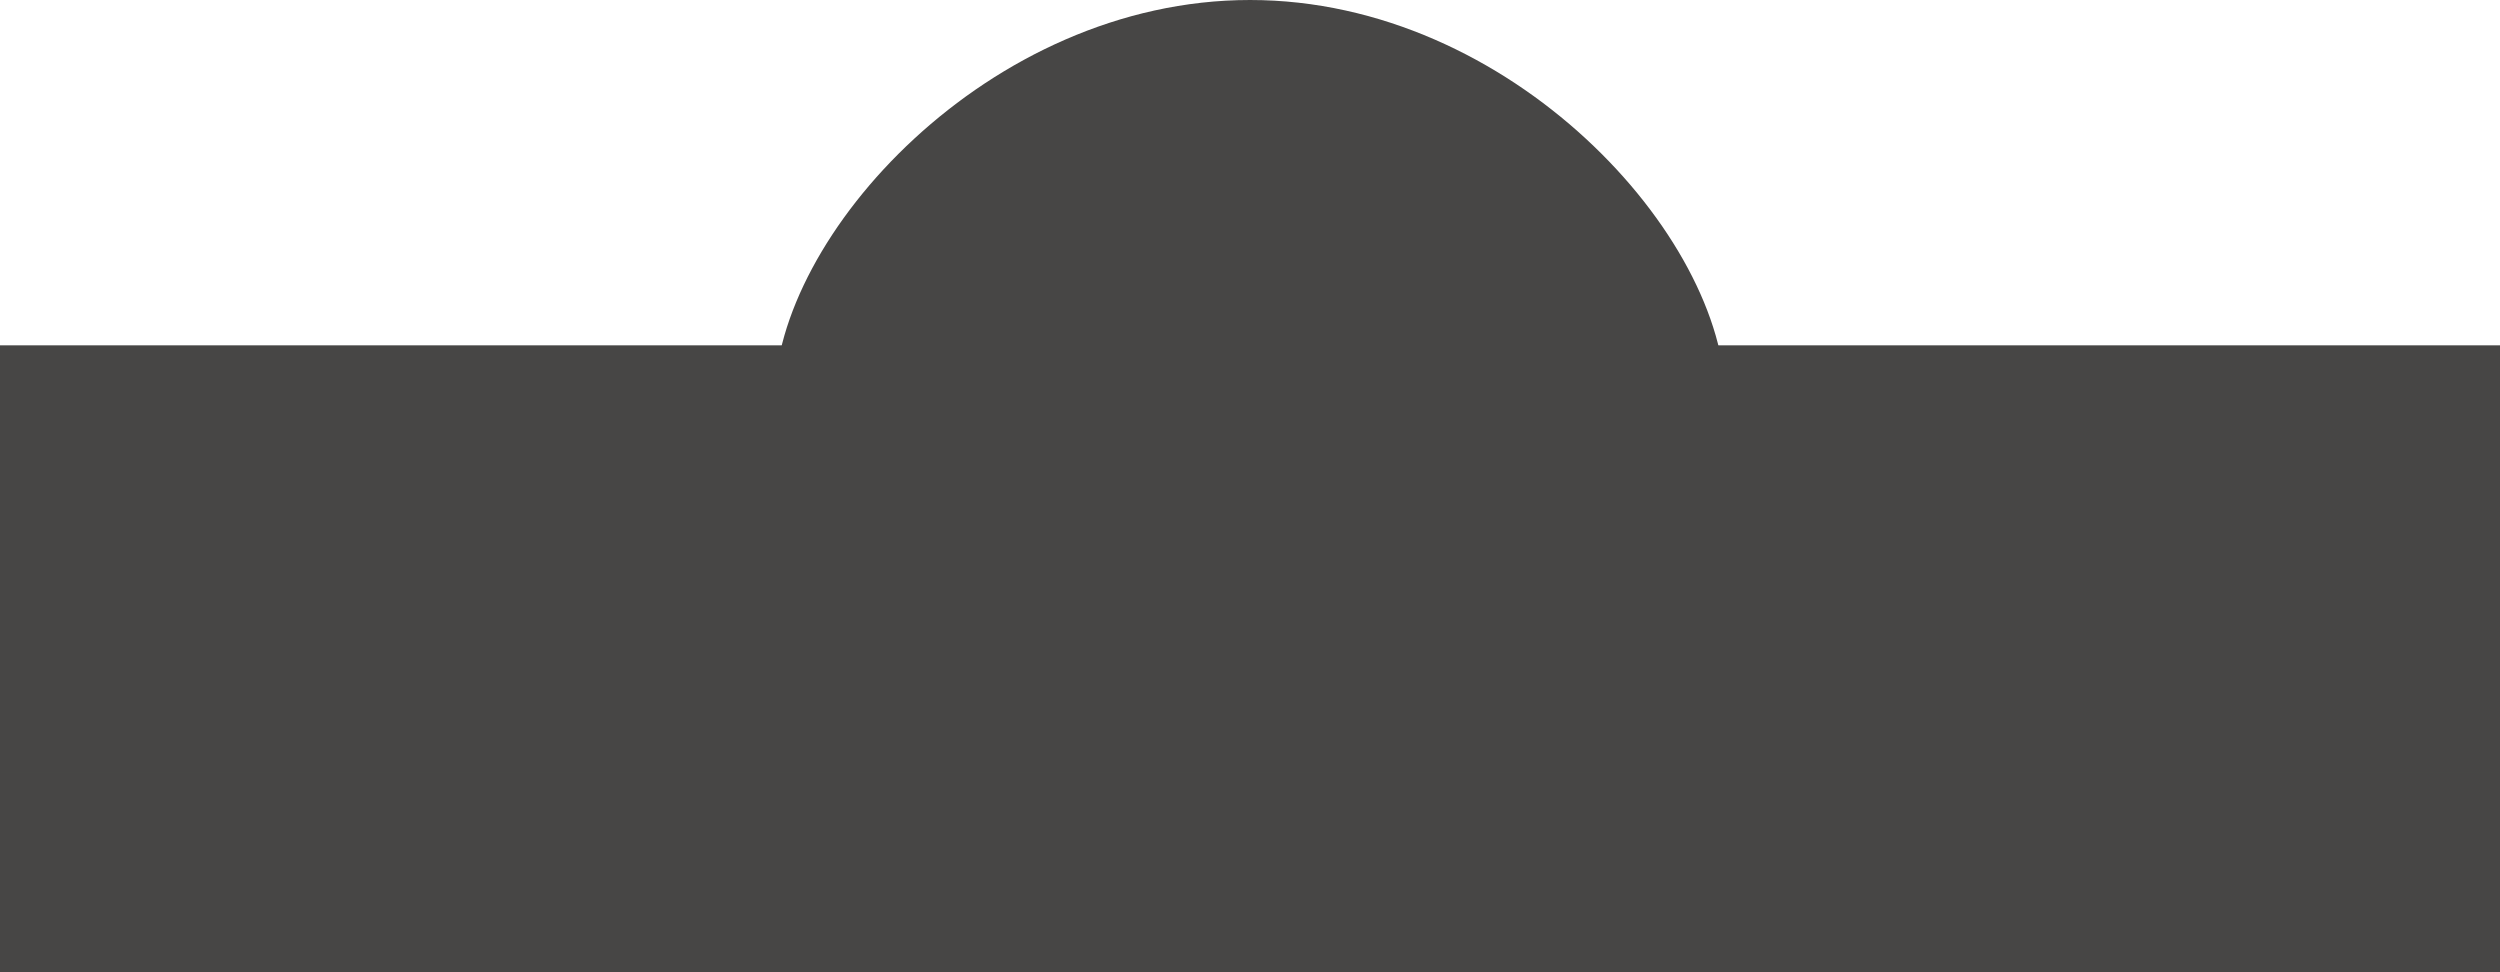
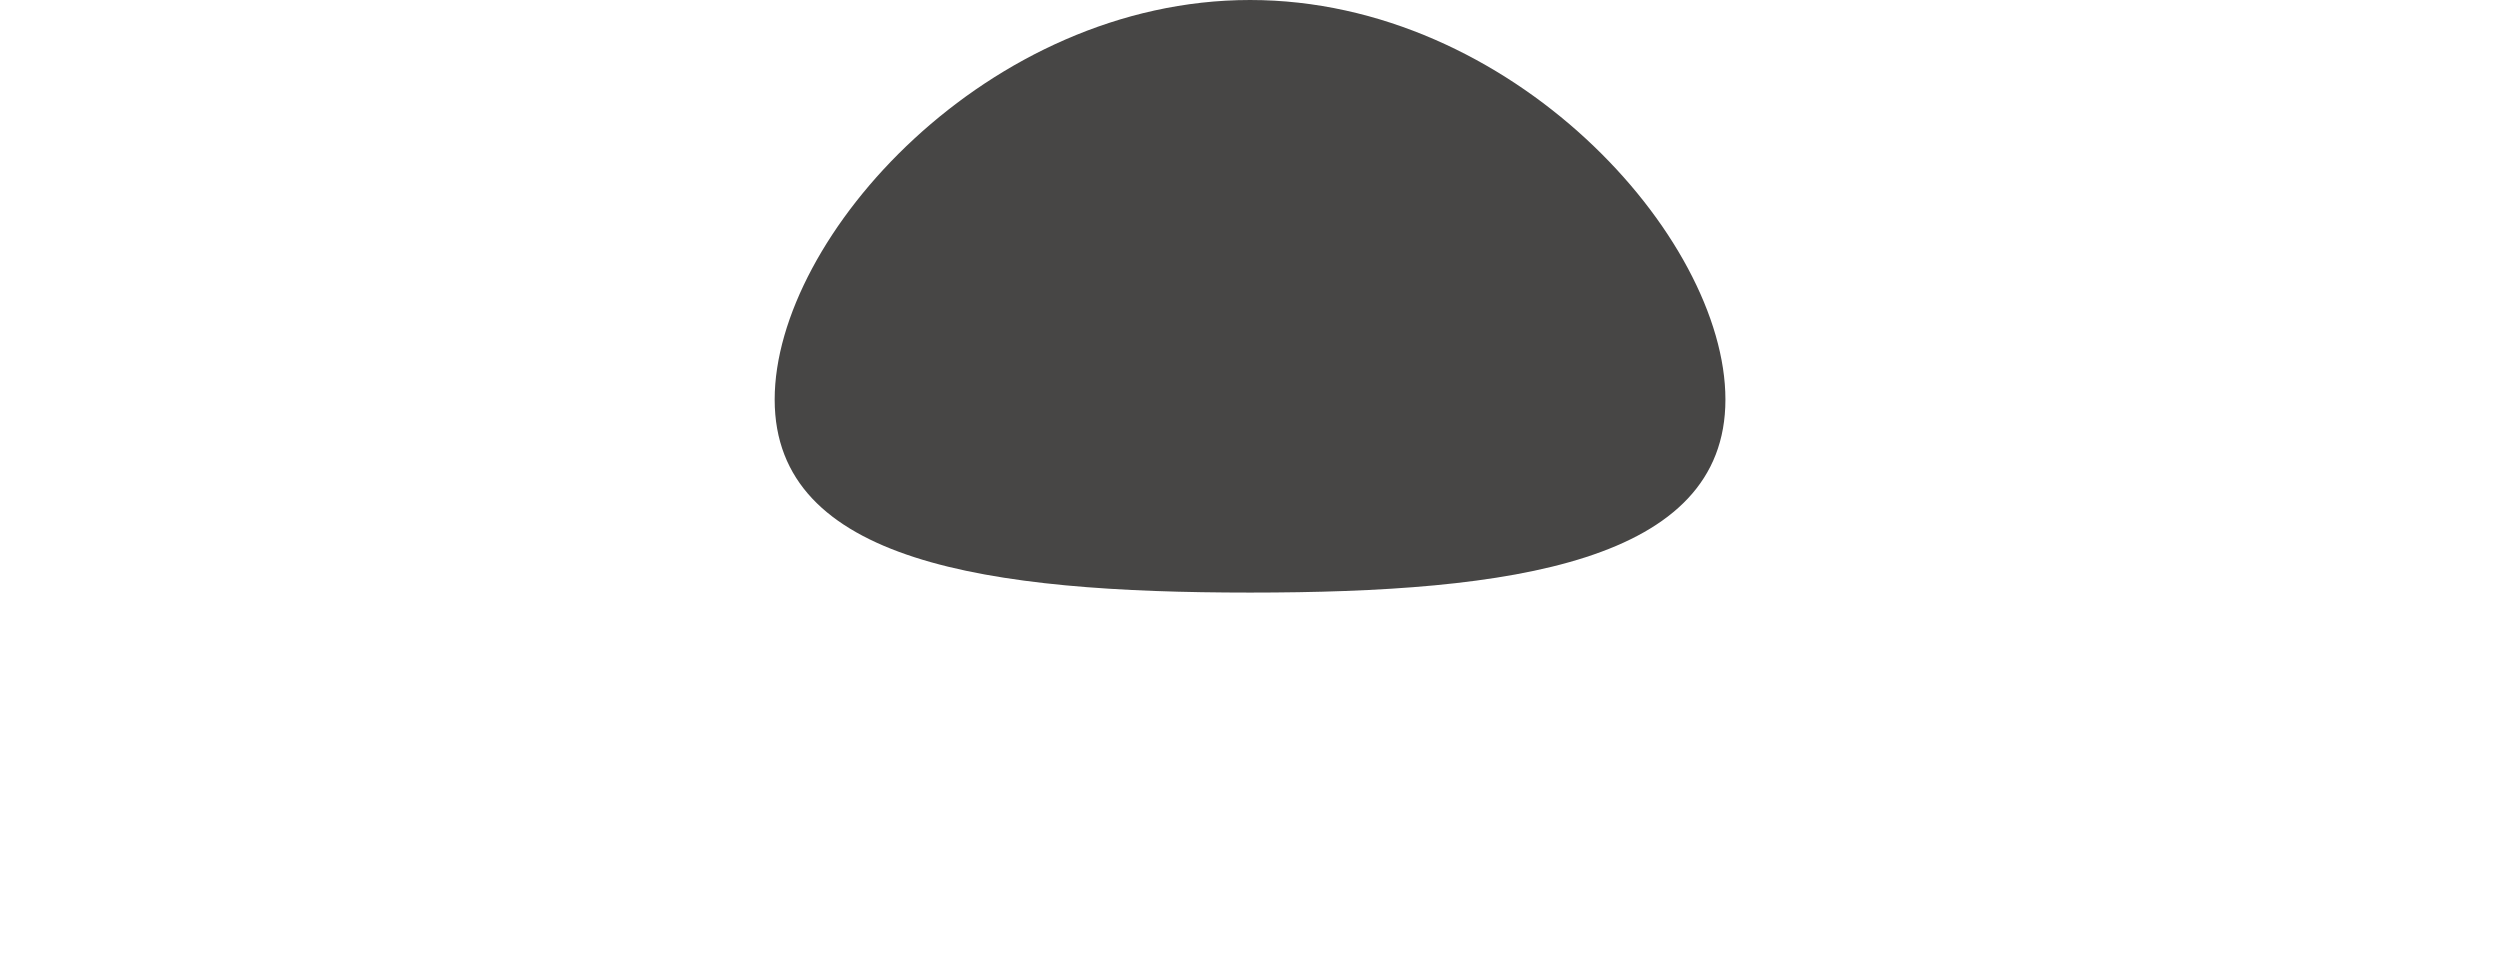
<svg xmlns="http://www.w3.org/2000/svg" width="373.862" height="145.427" viewBox="0 0 373.862 145.427">
  <defs>
    <clipPath id="clip-path">
-       <path id="Rectangle_119" data-name="Rectangle 119" fill="none" d="M0 0h373.86v29.962H0z" />
-     </clipPath>
+       </clipPath>
  </defs>
  <g id="decor-center" transform="translate(-183.266)">
-     <path id="Rectangle_117" data-name="Rectangle 117" transform="translate(183.266 51.643)" fill="#474645" d="M0 0h373.862v93.784H0z" />
    <g id="Group_150" data-name="Group 150" transform="translate(183.267 115.465)" opacity=".5" style="mix-blend-mode:multiply;isolation:isolate">
      <g id="Group_149" data-name="Group 149">
        <g id="Group_148" data-name="Group 148" clip-path="url(#clip-path)">
          <path id="Rectangle_118" data-name="Rectangle 118" transform="translate(-.002)" fill="#474645" d="M0 0h373.862v29.962H0z" />
        </g>
      </g>
    </g>
    <path id="Path_317" data-name="Path 317" d="M232.558 59.748c0 24.375-31.991 28.87-71.09 28.87s-71.09-4.494-71.09-28.87S122.369 0 161.468 0s71.09 35.373 71.09 59.748" transform="translate(208.736)" fill="#474645" />
  </g>
</svg>